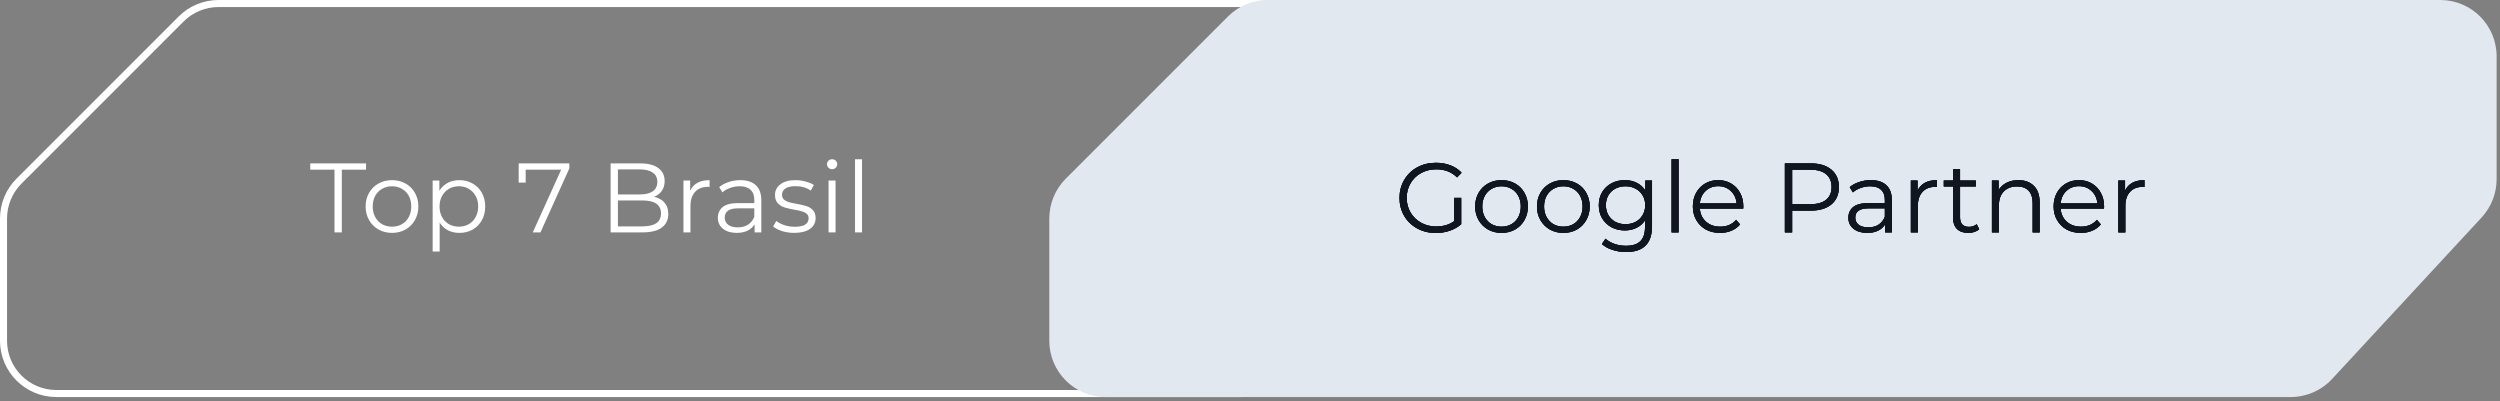
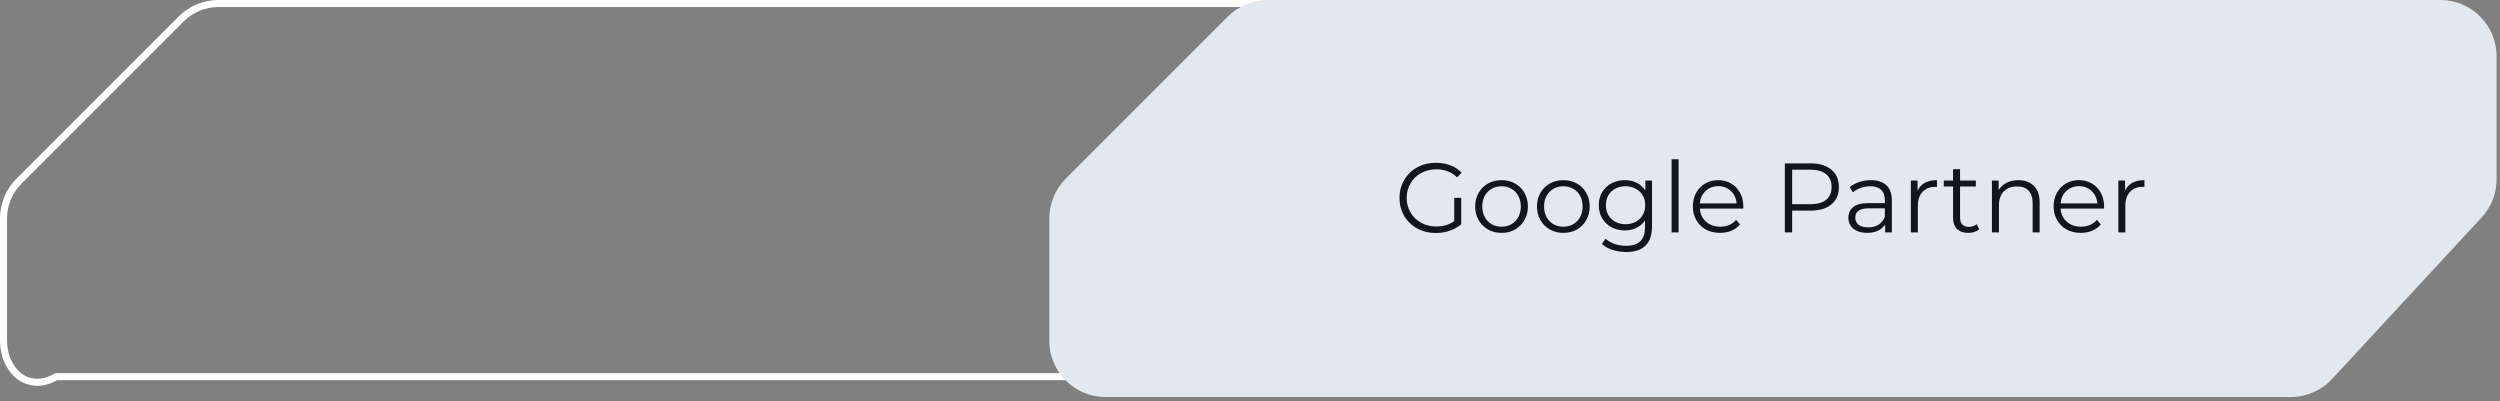
<svg xmlns="http://www.w3.org/2000/svg" width="355" height="57" viewBox="0 0 355 57" fill="none">
  <rect x="0" y="0" width="355" height="57" fill="#808080" stroke="none" />
-   <path d="M205.02 8V25.44C205.02 27.334 204.307 29.153 203.023 30.54L181.783 53.48C181.783 53.48 181.783 53.48 181.783 53.48C180.368 55.008 178.371 55.88 176.28 55.88H8C3.856 55.88 0.5 52.524 0.5 48.38V31.03C0.5 29.042 1.288 27.129 2.694 25.724L25.724 2.694C27.129 1.288 29.042 0.5 31.03 0.5H197.52C201.664 0.5 205.02 3.856 205.02 8Z" stroke="white" />
-   <path d="M47.5 24.096H44.056V23.2H51.98V24.096H48.536V33H47.5V24.096ZM55.669 33.07C54.96 33.07 54.321 32.911 53.751 32.594C53.182 32.267 52.734 31.819 52.407 31.25C52.081 30.681 51.917 30.037 51.917 29.318C51.917 28.599 52.081 27.955 52.407 27.386C52.734 26.817 53.182 26.373 53.751 26.056C54.321 25.739 54.96 25.58 55.669 25.58C56.379 25.58 57.018 25.739 57.587 26.056C58.157 26.373 58.6 26.817 58.917 27.386C59.244 27.955 59.407 28.599 59.407 29.318C59.407 30.037 59.244 30.681 58.917 31.25C58.6 31.819 58.157 32.267 57.587 32.594C57.018 32.911 56.379 33.07 55.669 33.07ZM55.669 32.188C56.192 32.188 56.659 32.071 57.069 31.838C57.489 31.595 57.816 31.255 58.049 30.816C58.283 30.377 58.399 29.878 58.399 29.318C58.399 28.758 58.283 28.259 58.049 27.82C57.816 27.381 57.489 27.045 57.069 26.812C56.659 26.569 56.192 26.448 55.669 26.448C55.147 26.448 54.675 26.569 54.255 26.812C53.845 27.045 53.518 27.381 53.275 27.82C53.042 28.259 52.925 28.758 52.925 29.318C52.925 29.878 53.042 30.377 53.275 30.816C53.518 31.255 53.845 31.595 54.255 31.838C54.675 32.071 55.147 32.188 55.669 32.188ZM65.231 25.58C65.921 25.58 66.547 25.739 67.107 26.056C67.667 26.364 68.105 26.803 68.423 27.372C68.74 27.941 68.899 28.59 68.899 29.318C68.899 30.055 68.74 30.709 68.423 31.278C68.105 31.847 67.667 32.291 67.107 32.608C66.556 32.916 65.931 33.07 65.231 33.07C64.633 33.07 64.092 32.949 63.607 32.706C63.131 32.454 62.739 32.09 62.431 31.614V35.716H61.437V25.636H62.389V27.092C62.687 26.607 63.079 26.233 63.565 25.972C64.059 25.711 64.615 25.58 65.231 25.58ZM65.161 32.188C65.674 32.188 66.141 32.071 66.561 31.838C66.981 31.595 67.307 31.255 67.541 30.816C67.783 30.377 67.905 29.878 67.905 29.318C67.905 28.758 67.783 28.263 67.541 27.834C67.307 27.395 66.981 27.055 66.561 26.812C66.141 26.569 65.674 26.448 65.161 26.448C64.638 26.448 64.167 26.569 63.747 26.812C63.336 27.055 63.009 27.395 62.767 27.834C62.533 28.263 62.417 28.758 62.417 29.318C62.417 29.878 62.533 30.377 62.767 30.816C63.009 31.255 63.336 31.595 63.747 31.838C64.167 32.071 64.638 32.188 65.161 32.188ZM80.847 23.2V23.914L76.745 33H75.653L79.685 24.096H74.645V25.93H73.651V23.2H80.847ZM92.881 27.946C93.525 28.086 94.02 28.366 94.365 28.786C94.72 29.197 94.897 29.729 94.897 30.382C94.897 31.222 94.585 31.871 93.959 32.328C93.343 32.776 92.429 33 91.215 33H86.707V23.2H90.935C92.027 23.2 92.872 23.419 93.469 23.858C94.076 24.297 94.379 24.917 94.379 25.72C94.379 26.261 94.244 26.723 93.973 27.106C93.712 27.479 93.348 27.759 92.881 27.946ZM87.743 24.054V27.61H90.865C91.659 27.61 92.27 27.461 92.699 27.162C93.129 26.854 93.343 26.411 93.343 25.832C93.343 25.253 93.129 24.815 92.699 24.516C92.27 24.208 91.659 24.054 90.865 24.054H87.743ZM91.201 32.146C92.079 32.146 92.741 31.997 93.189 31.698C93.637 31.399 93.861 30.933 93.861 30.298C93.861 29.075 92.975 28.464 91.201 28.464H87.743V32.146H91.201ZM98.004 27.078C98.237 26.583 98.583 26.21 99.04 25.958C99.507 25.706 100.081 25.58 100.762 25.58V26.546L100.524 26.532C99.749 26.532 99.143 26.77 98.704 27.246C98.265 27.722 98.046 28.389 98.046 29.248V33H97.052V25.636H98.004V27.078ZM105.124 25.58C106.085 25.58 106.823 25.823 107.336 26.308C107.849 26.784 108.106 27.493 108.106 28.436V33H107.154V31.852C106.93 32.235 106.599 32.533 106.16 32.748C105.731 32.963 105.217 33.07 104.62 33.07C103.799 33.07 103.145 32.874 102.66 32.482C102.175 32.09 101.932 31.572 101.932 30.928C101.932 30.303 102.156 29.799 102.604 29.416C103.061 29.033 103.785 28.842 104.774 28.842H107.112V28.394C107.112 27.759 106.935 27.279 106.58 26.952C106.225 26.616 105.707 26.448 105.026 26.448C104.559 26.448 104.111 26.527 103.682 26.686C103.253 26.835 102.884 27.045 102.576 27.316L102.128 26.574C102.501 26.257 102.949 26.014 103.472 25.846C103.995 25.669 104.545 25.58 105.124 25.58ZM104.774 32.286C105.334 32.286 105.815 32.16 106.216 31.908C106.617 31.647 106.916 31.273 107.112 30.788V29.584H104.802C103.542 29.584 102.912 30.023 102.912 30.9C102.912 31.329 103.075 31.67 103.402 31.922C103.729 32.165 104.186 32.286 104.774 32.286ZM112.78 33.07C112.183 33.07 111.609 32.986 111.058 32.818C110.517 32.641 110.092 32.421 109.784 32.16L110.232 31.376C110.54 31.619 110.927 31.819 111.394 31.978C111.861 32.127 112.346 32.202 112.85 32.202C113.522 32.202 114.017 32.099 114.334 31.894C114.661 31.679 114.824 31.381 114.824 30.998C114.824 30.727 114.735 30.517 114.558 30.368C114.381 30.209 114.157 30.093 113.886 30.018C113.615 29.934 113.256 29.855 112.808 29.78C112.211 29.668 111.73 29.556 111.366 29.444C111.002 29.323 110.689 29.122 110.428 28.842C110.176 28.562 110.05 28.175 110.05 27.68C110.05 27.064 110.307 26.56 110.82 26.168C111.333 25.776 112.047 25.58 112.962 25.58C113.438 25.58 113.914 25.645 114.39 25.776C114.866 25.897 115.258 26.061 115.566 26.266L115.132 27.064C114.525 26.644 113.802 26.434 112.962 26.434C112.327 26.434 111.847 26.546 111.52 26.77C111.203 26.994 111.044 27.288 111.044 27.652C111.044 27.932 111.133 28.156 111.31 28.324C111.497 28.492 111.725 28.618 111.996 28.702C112.267 28.777 112.64 28.856 113.116 28.94C113.704 29.052 114.175 29.164 114.53 29.276C114.885 29.388 115.188 29.579 115.44 29.85C115.692 30.121 115.818 30.494 115.818 30.97C115.818 31.614 115.547 32.127 115.006 32.51C114.474 32.883 113.732 33.07 112.78 33.07ZM117.656 25.636H118.65V33H117.656V25.636ZM118.16 24.026C117.954 24.026 117.782 23.956 117.642 23.816C117.502 23.676 117.432 23.508 117.432 23.312C117.432 23.125 117.502 22.962 117.642 22.822C117.782 22.682 117.954 22.612 118.16 22.612C118.365 22.612 118.538 22.682 118.678 22.822C118.818 22.953 118.888 23.111 118.888 23.298C118.888 23.503 118.818 23.676 118.678 23.816C118.538 23.956 118.365 24.026 118.16 24.026ZM121.415 22.612H122.409V33H121.415V22.612Z" fill="white" />
+   <path d="M205.02 8V25.44C205.02 27.334 204.307 29.153 203.023 30.54L181.783 53.48C181.783 53.48 181.783 53.48 181.783 53.48H8C3.856 55.88 0.5 52.524 0.5 48.38V31.03C0.5 29.042 1.288 27.129 2.694 25.724L25.724 2.694C27.129 1.288 29.042 0.5 31.03 0.5H197.52C201.664 0.5 205.02 3.856 205.02 8Z" stroke="white" />
  <path fill-rule="evenodd" clip-rule="evenodd" d="M354.52 25.44V8C354.52 3.58 350.94 0 346.52 0H180.03C177.91 0 175.87 0.84 174.37 2.34L151.34 25.37C149.84 26.87 149 28.91 149 31.03V48.38C149 52.8 152.58 56.38 157 56.38H325.28C327.51 56.38 329.64 55.45 331.15 53.82L352.39 30.88C353.76 29.4 354.52 27.46 354.52 25.44Z" fill="#E2E8F0" />
  <path d="M206.498 28.1H207.492V31.838C207.035 32.239 206.493 32.547 205.868 32.762C205.243 32.977 204.585 33.084 203.894 33.084C202.914 33.084 202.032 32.869 201.248 32.44C200.464 32.011 199.848 31.418 199.4 30.662C198.952 29.897 198.728 29.043 198.728 28.1C198.728 27.157 198.952 26.308 199.4 25.552C199.848 24.787 200.464 24.189 201.248 23.76C202.032 23.331 202.919 23.116 203.908 23.116C204.655 23.116 205.341 23.237 205.966 23.48C206.591 23.713 207.119 24.063 207.548 24.53L206.904 25.188C206.129 24.423 205.145 24.04 203.95 24.04C203.157 24.04 202.438 24.217 201.794 24.572C201.159 24.917 200.66 25.403 200.296 26.028C199.932 26.644 199.75 27.335 199.75 28.1C199.75 28.865 199.932 29.556 200.296 30.172C200.66 30.788 201.159 31.273 201.794 31.628C202.429 31.983 203.143 32.16 203.936 32.16C204.944 32.16 205.798 31.908 206.498 31.404V28.1ZM213.224 33.07C212.515 33.07 211.875 32.911 211.306 32.594C210.737 32.267 210.289 31.819 209.962 31.25C209.635 30.681 209.472 30.037 209.472 29.318C209.472 28.599 209.635 27.955 209.962 27.386C210.289 26.817 210.737 26.373 211.306 26.056C211.875 25.739 212.515 25.58 213.224 25.58C213.933 25.58 214.573 25.739 215.142 26.056C215.711 26.373 216.155 26.817 216.472 27.386C216.799 27.955 216.962 28.599 216.962 29.318C216.962 30.037 216.799 30.681 216.472 31.25C216.155 31.819 215.711 32.267 215.142 32.594C214.573 32.911 213.933 33.07 213.224 33.07ZM213.224 32.188C213.747 32.188 214.213 32.071 214.624 31.838C215.044 31.595 215.371 31.255 215.604 30.816C215.837 30.377 215.954 29.878 215.954 29.318C215.954 28.758 215.837 28.259 215.604 27.82C215.371 27.381 215.044 27.045 214.624 26.812C214.213 26.569 213.747 26.448 213.224 26.448C212.701 26.448 212.23 26.569 211.81 26.812C211.399 27.045 211.073 27.381 210.83 27.82C210.597 28.259 210.48 28.758 210.48 29.318C210.48 29.878 210.597 30.377 210.83 30.816C211.073 31.255 211.399 31.595 211.81 31.838C212.23 32.071 212.701 32.188 213.224 32.188ZM222.001 33.07C221.292 33.07 220.653 32.911 220.083 32.594C219.514 32.267 219.066 31.819 218.739 31.25C218.413 30.681 218.249 30.037 218.249 29.318C218.249 28.599 218.413 27.955 218.739 27.386C219.066 26.817 219.514 26.373 220.083 26.056C220.653 25.739 221.292 25.58 222.001 25.58C222.711 25.58 223.35 25.739 223.919 26.056C224.489 26.373 224.932 26.817 225.249 27.386C225.576 27.955 225.739 28.599 225.739 29.318C225.739 30.037 225.576 30.681 225.249 31.25C224.932 31.819 224.489 32.267 223.919 32.594C223.35 32.911 222.711 33.07 222.001 33.07ZM222.001 32.188C222.524 32.188 222.991 32.071 223.401 31.838C223.821 31.595 224.148 31.255 224.381 30.816C224.615 30.377 224.731 29.878 224.731 29.318C224.731 28.758 224.615 28.259 224.381 27.82C224.148 27.381 223.821 27.045 223.401 26.812C222.991 26.569 222.524 26.448 222.001 26.448C221.479 26.448 221.007 26.569 220.587 26.812C220.177 27.045 219.85 27.381 219.607 27.82C219.374 28.259 219.257 28.758 219.257 29.318C219.257 29.878 219.374 30.377 219.607 30.816C219.85 31.255 220.177 31.595 220.587 31.838C221.007 32.071 221.479 32.188 222.001 32.188ZM234.587 25.636V32.104C234.587 33.355 234.279 34.279 233.663 34.876C233.056 35.483 232.137 35.786 230.905 35.786C230.223 35.786 229.575 35.683 228.959 35.478C228.352 35.282 227.857 35.007 227.475 34.652L227.979 33.896C228.333 34.213 228.763 34.461 229.267 34.638C229.78 34.815 230.317 34.904 230.877 34.904C231.81 34.904 232.496 34.685 232.935 34.246C233.373 33.817 233.593 33.145 233.593 32.23V31.292C233.285 31.759 232.879 32.113 232.375 32.356C231.88 32.599 231.329 32.72 230.723 32.72C230.032 32.72 229.402 32.571 228.833 32.272C228.273 31.964 227.829 31.539 227.503 30.998C227.185 30.447 227.027 29.827 227.027 29.136C227.027 28.445 227.185 27.829 227.503 27.288C227.829 26.747 228.273 26.327 228.833 26.028C229.393 25.729 230.023 25.58 230.723 25.58C231.348 25.58 231.913 25.706 232.417 25.958C232.921 26.21 233.327 26.574 233.635 27.05V25.636H234.587ZM230.821 31.838C231.353 31.838 231.833 31.726 232.263 31.502C232.692 31.269 233.023 30.947 233.257 30.536C233.499 30.125 233.621 29.659 233.621 29.136C233.621 28.613 233.499 28.151 233.257 27.75C233.023 27.339 232.692 27.022 232.263 26.798C231.843 26.565 231.362 26.448 230.821 26.448C230.289 26.448 229.808 26.56 229.379 26.784C228.959 27.008 228.627 27.325 228.385 27.736C228.151 28.147 228.035 28.613 228.035 29.136C228.035 29.659 228.151 30.125 228.385 30.536C228.627 30.947 228.959 31.269 229.379 31.502C229.808 31.726 230.289 31.838 230.821 31.838ZM237.366 22.612H238.36V33H237.366V22.612ZM247.538 29.626H241.378C241.434 30.391 241.728 31.012 242.26 31.488C242.792 31.955 243.464 32.188 244.276 32.188C244.734 32.188 245.154 32.109 245.536 31.95C245.919 31.782 246.25 31.539 246.53 31.222L247.09 31.866C246.764 32.258 246.353 32.557 245.858 32.762C245.373 32.967 244.836 33.07 244.248 33.07C243.492 33.07 242.82 32.911 242.232 32.594C241.654 32.267 241.201 31.819 240.874 31.25C240.548 30.681 240.384 30.037 240.384 29.318C240.384 28.599 240.538 27.955 240.846 27.386C241.164 26.817 241.593 26.373 242.134 26.056C242.685 25.739 243.301 25.58 243.982 25.58C244.664 25.58 245.275 25.739 245.816 26.056C246.358 26.373 246.782 26.817 247.09 27.386C247.398 27.946 247.552 28.59 247.552 29.318L247.538 29.626ZM243.982 26.434C243.273 26.434 242.676 26.663 242.19 27.12C241.714 27.568 241.444 28.156 241.378 28.884H246.6C246.535 28.156 246.26 27.568 245.774 27.12C245.298 26.663 244.701 26.434 243.982 26.434ZM257.118 23.2C258.368 23.2 259.348 23.499 260.058 24.096C260.767 24.693 261.122 25.515 261.122 26.56C261.122 27.605 260.767 28.427 260.058 29.024C259.348 29.612 258.368 29.906 257.118 29.906H254.486V33H253.45V23.2H257.118ZM257.09 28.996C258.06 28.996 258.802 28.786 259.316 28.366C259.829 27.937 260.086 27.335 260.086 26.56C260.086 25.767 259.829 25.16 259.316 24.74C258.802 24.311 258.06 24.096 257.09 24.096H254.486V28.996H257.09ZM265.659 25.58C266.621 25.58 267.358 25.823 267.871 26.308C268.385 26.784 268.641 27.493 268.641 28.436V33H267.689V31.852C267.465 32.235 267.134 32.533 266.695 32.748C266.266 32.963 265.753 33.07 265.155 33.07C264.334 33.07 263.681 32.874 263.195 32.482C262.71 32.09 262.467 31.572 262.467 30.928C262.467 30.303 262.691 29.799 263.139 29.416C263.597 29.033 264.32 28.842 265.309 28.842H267.647V28.394C267.647 27.759 267.47 27.279 267.115 26.952C266.761 26.616 266.243 26.448 265.561 26.448C265.095 26.448 264.647 26.527 264.217 26.686C263.788 26.835 263.419 27.045 263.111 27.316L262.663 26.574C263.037 26.257 263.485 26.014 264.007 25.846C264.53 25.669 265.081 25.58 265.659 25.58ZM265.309 32.286C265.869 32.286 266.35 32.16 266.751 31.908C267.153 31.647 267.451 31.273 267.647 30.788V29.584H265.337C264.077 29.584 263.447 30.023 263.447 30.9C263.447 31.329 263.611 31.67 263.937 31.922C264.264 32.165 264.721 32.286 265.309 32.286ZM272.293 27.078C272.526 26.583 272.872 26.21 273.329 25.958C273.796 25.706 274.37 25.58 275.051 25.58V26.546L274.813 26.532C274.038 26.532 273.432 26.77 272.993 27.246C272.554 27.722 272.335 28.389 272.335 29.248V33H271.341V25.636H272.293V27.078ZM281.043 32.552C280.857 32.72 280.623 32.851 280.343 32.944C280.073 33.028 279.788 33.07 279.489 33.07C278.799 33.07 278.267 32.883 277.893 32.51C277.52 32.137 277.333 31.609 277.333 30.928V26.476H276.017V25.636H277.333V24.026H278.327V25.636H280.567V26.476H278.327V30.872C278.327 31.311 278.435 31.647 278.649 31.88C278.873 32.104 279.191 32.216 279.601 32.216C279.807 32.216 280.003 32.183 280.189 32.118C280.385 32.053 280.553 31.959 280.693 31.838L281.043 32.552ZM286.605 25.58C287.529 25.58 288.261 25.851 288.803 26.392C289.353 26.924 289.629 27.703 289.629 28.73V33H288.635V28.828C288.635 28.063 288.443 27.479 288.061 27.078C287.678 26.677 287.132 26.476 286.423 26.476C285.629 26.476 284.999 26.714 284.533 27.19C284.075 27.657 283.847 28.305 283.847 29.136V33H282.853V25.636H283.805V26.994C284.075 26.546 284.449 26.201 284.925 25.958C285.41 25.706 285.97 25.58 286.605 25.58ZM298.767 29.626H292.607C292.663 30.391 292.957 31.012 293.489 31.488C294.021 31.955 294.693 32.188 295.505 32.188C295.962 32.188 296.382 32.109 296.765 31.95C297.147 31.782 297.479 31.539 297.759 31.222L298.319 31.866C297.992 32.258 297.581 32.557 297.087 32.762C296.601 32.967 296.065 33.07 295.477 33.07C294.721 33.07 294.049 32.911 293.461 32.594C292.882 32.267 292.429 31.819 292.103 31.25C291.776 30.681 291.613 30.037 291.613 29.318C291.613 28.599 291.767 27.955 292.075 27.386C292.392 26.817 292.821 26.373 293.363 26.056C293.913 25.739 294.529 25.58 295.211 25.58C295.892 25.58 296.503 25.739 297.045 26.056C297.586 26.373 298.011 26.817 298.319 27.386C298.627 27.946 298.781 28.59 298.781 29.318L298.767 29.626ZM295.211 26.434C294.501 26.434 293.904 26.663 293.419 27.12C292.943 27.568 292.672 28.156 292.607 28.884H297.829C297.763 28.156 297.488 27.568 297.003 27.12C296.527 26.663 295.929 26.434 295.211 26.434ZM301.756 27.078C301.989 26.583 302.335 26.21 302.792 25.958C303.259 25.706 303.833 25.58 304.514 25.58V26.546L304.276 26.532C303.501 26.532 302.895 26.77 302.456 27.246C302.017 27.722 301.798 28.389 301.798 29.248V33H300.804V25.636H301.756V27.078Z" fill="#10151F" />
-   <path d="M206.498 28.1H207.492V31.838C207.035 32.239 206.493 32.547 205.868 32.762C205.243 32.977 204.585 33.084 203.894 33.084C202.914 33.084 202.032 32.869 201.248 32.44C200.464 32.011 199.848 31.418 199.4 30.662C198.952 29.897 198.728 29.043 198.728 28.1C198.728 27.157 198.952 26.308 199.4 25.552C199.848 24.787 200.464 24.189 201.248 23.76C202.032 23.331 202.919 23.116 203.908 23.116C204.655 23.116 205.341 23.237 205.966 23.48C206.591 23.713 207.119 24.063 207.548 24.53L206.904 25.188C206.129 24.423 205.145 24.04 203.95 24.04C203.157 24.04 202.438 24.217 201.794 24.572C201.159 24.917 200.66 25.403 200.296 26.028C199.932 26.644 199.75 27.335 199.75 28.1C199.75 28.865 199.932 29.556 200.296 30.172C200.66 30.788 201.159 31.273 201.794 31.628C202.429 31.983 203.143 32.16 203.936 32.16C204.944 32.16 205.798 31.908 206.498 31.404V28.1ZM213.224 33.07C212.515 33.07 211.875 32.911 211.306 32.594C210.737 32.267 210.289 31.819 209.962 31.25C209.635 30.681 209.472 30.037 209.472 29.318C209.472 28.599 209.635 27.955 209.962 27.386C210.289 26.817 210.737 26.373 211.306 26.056C211.875 25.739 212.515 25.58 213.224 25.58C213.933 25.58 214.573 25.739 215.142 26.056C215.711 26.373 216.155 26.817 216.472 27.386C216.799 27.955 216.962 28.599 216.962 29.318C216.962 30.037 216.799 30.681 216.472 31.25C216.155 31.819 215.711 32.267 215.142 32.594C214.573 32.911 213.933 33.07 213.224 33.07ZM213.224 32.188C213.747 32.188 214.213 32.071 214.624 31.838C215.044 31.595 215.371 31.255 215.604 30.816C215.837 30.377 215.954 29.878 215.954 29.318C215.954 28.758 215.837 28.259 215.604 27.82C215.371 27.381 215.044 27.045 214.624 26.812C214.213 26.569 213.747 26.448 213.224 26.448C212.701 26.448 212.23 26.569 211.81 26.812C211.399 27.045 211.073 27.381 210.83 27.82C210.597 28.259 210.48 28.758 210.48 29.318C210.48 29.878 210.597 30.377 210.83 30.816C211.073 31.255 211.399 31.595 211.81 31.838C212.23 32.071 212.701 32.188 213.224 32.188ZM222.001 33.07C221.292 33.07 220.653 32.911 220.083 32.594C219.514 32.267 219.066 31.819 218.739 31.25C218.413 30.681 218.249 30.037 218.249 29.318C218.249 28.599 218.413 27.955 218.739 27.386C219.066 26.817 219.514 26.373 220.083 26.056C220.653 25.739 221.292 25.58 222.001 25.58C222.711 25.58 223.35 25.739 223.919 26.056C224.489 26.373 224.932 26.817 225.249 27.386C225.576 27.955 225.739 28.599 225.739 29.318C225.739 30.037 225.576 30.681 225.249 31.25C224.932 31.819 224.489 32.267 223.919 32.594C223.35 32.911 222.711 33.07 222.001 33.07ZM222.001 32.188C222.524 32.188 222.991 32.071 223.401 31.838C223.821 31.595 224.148 31.255 224.381 30.816C224.615 30.377 224.731 29.878 224.731 29.318C224.731 28.758 224.615 28.259 224.381 27.82C224.148 27.381 223.821 27.045 223.401 26.812C222.991 26.569 222.524 26.448 222.001 26.448C221.479 26.448 221.007 26.569 220.587 26.812C220.177 27.045 219.85 27.381 219.607 27.82C219.374 28.259 219.257 28.758 219.257 29.318C219.257 29.878 219.374 30.377 219.607 30.816C219.85 31.255 220.177 31.595 220.587 31.838C221.007 32.071 221.479 32.188 222.001 32.188ZM234.587 25.636V32.104C234.587 33.355 234.279 34.279 233.663 34.876C233.056 35.483 232.137 35.786 230.905 35.786C230.223 35.786 229.575 35.683 228.959 35.478C228.352 35.282 227.857 35.007 227.475 34.652L227.979 33.896C228.333 34.213 228.763 34.461 229.267 34.638C229.78 34.815 230.317 34.904 230.877 34.904C231.81 34.904 232.496 34.685 232.935 34.246C233.373 33.817 233.593 33.145 233.593 32.23V31.292C233.285 31.759 232.879 32.113 232.375 32.356C231.88 32.599 231.329 32.72 230.723 32.72C230.032 32.72 229.402 32.571 228.833 32.272C228.273 31.964 227.829 31.539 227.503 30.998C227.185 30.447 227.027 29.827 227.027 29.136C227.027 28.445 227.185 27.829 227.503 27.288C227.829 26.747 228.273 26.327 228.833 26.028C229.393 25.729 230.023 25.58 230.723 25.58C231.348 25.58 231.913 25.706 232.417 25.958C232.921 26.21 233.327 26.574 233.635 27.05V25.636H234.587ZM230.821 31.838C231.353 31.838 231.833 31.726 232.263 31.502C232.692 31.269 233.023 30.947 233.257 30.536C233.499 30.125 233.621 29.659 233.621 29.136C233.621 28.613 233.499 28.151 233.257 27.75C233.023 27.339 232.692 27.022 232.263 26.798C231.843 26.565 231.362 26.448 230.821 26.448C230.289 26.448 229.808 26.56 229.379 26.784C228.959 27.008 228.627 27.325 228.385 27.736C228.151 28.147 228.035 28.613 228.035 29.136C228.035 29.659 228.151 30.125 228.385 30.536C228.627 30.947 228.959 31.269 229.379 31.502C229.808 31.726 230.289 31.838 230.821 31.838ZM237.366 22.612H238.36V33H237.366V22.612ZM247.538 29.626H241.378C241.434 30.391 241.728 31.012 242.26 31.488C242.792 31.955 243.464 32.188 244.276 32.188C244.734 32.188 245.154 32.109 245.536 31.95C245.919 31.782 246.25 31.539 246.53 31.222L247.09 31.866C246.764 32.258 246.353 32.557 245.858 32.762C245.373 32.967 244.836 33.07 244.248 33.07C243.492 33.07 242.82 32.911 242.232 32.594C241.654 32.267 241.201 31.819 240.874 31.25C240.548 30.681 240.384 30.037 240.384 29.318C240.384 28.599 240.538 27.955 240.846 27.386C241.164 26.817 241.593 26.373 242.134 26.056C242.685 25.739 243.301 25.58 243.982 25.58C244.664 25.58 245.275 25.739 245.816 26.056C246.358 26.373 246.782 26.817 247.09 27.386C247.398 27.946 247.552 28.59 247.552 29.318L247.538 29.626ZM243.982 26.434C243.273 26.434 242.676 26.663 242.19 27.12C241.714 27.568 241.444 28.156 241.378 28.884H246.6C246.535 28.156 246.26 27.568 245.774 27.12C245.298 26.663 244.701 26.434 243.982 26.434ZM257.118 23.2C258.368 23.2 259.348 23.499 260.058 24.096C260.767 24.693 261.122 25.515 261.122 26.56C261.122 27.605 260.767 28.427 260.058 29.024C259.348 29.612 258.368 29.906 257.118 29.906H254.486V33H253.45V23.2H257.118ZM257.09 28.996C258.06 28.996 258.802 28.786 259.316 28.366C259.829 27.937 260.086 27.335 260.086 26.56C260.086 25.767 259.829 25.16 259.316 24.74C258.802 24.311 258.06 24.096 257.09 24.096H254.486V28.996H257.09ZM265.659 25.58C266.621 25.58 267.358 25.823 267.871 26.308C268.385 26.784 268.641 27.493 268.641 28.436V33H267.689V31.852C267.465 32.235 267.134 32.533 266.695 32.748C266.266 32.963 265.753 33.07 265.155 33.07C264.334 33.07 263.681 32.874 263.195 32.482C262.71 32.09 262.467 31.572 262.467 30.928C262.467 30.303 262.691 29.799 263.139 29.416C263.597 29.033 264.32 28.842 265.309 28.842H267.647V28.394C267.647 27.759 267.47 27.279 267.115 26.952C266.761 26.616 266.243 26.448 265.561 26.448C265.095 26.448 264.647 26.527 264.217 26.686C263.788 26.835 263.419 27.045 263.111 27.316L262.663 26.574C263.037 26.257 263.485 26.014 264.007 25.846C264.53 25.669 265.081 25.58 265.659 25.58ZM265.309 32.286C265.869 32.286 266.35 32.16 266.751 31.908C267.153 31.647 267.451 31.273 267.647 30.788V29.584H265.337C264.077 29.584 263.447 30.023 263.447 30.9C263.447 31.329 263.611 31.67 263.937 31.922C264.264 32.165 264.721 32.286 265.309 32.286ZM272.293 27.078C272.526 26.583 272.872 26.21 273.329 25.958C273.796 25.706 274.37 25.58 275.051 25.58V26.546L274.813 26.532C274.038 26.532 273.432 26.77 272.993 27.246C272.554 27.722 272.335 28.389 272.335 29.248V33H271.341V25.636H272.293V27.078ZM281.043 32.552C280.857 32.72 280.623 32.851 280.343 32.944C280.073 33.028 279.788 33.07 279.489 33.07C278.799 33.07 278.267 32.883 277.893 32.51C277.52 32.137 277.333 31.609 277.333 30.928V26.476H276.017V25.636H277.333V24.026H278.327V25.636H280.567V26.476H278.327V30.872C278.327 31.311 278.435 31.647 278.649 31.88C278.873 32.104 279.191 32.216 279.601 32.216C279.807 32.216 280.003 32.183 280.189 32.118C280.385 32.053 280.553 31.959 280.693 31.838L281.043 32.552ZM286.605 25.58C287.529 25.58 288.261 25.851 288.803 26.392C289.353 26.924 289.629 27.703 289.629 28.73V33H288.635V28.828C288.635 28.063 288.443 27.479 288.061 27.078C287.678 26.677 287.132 26.476 286.423 26.476C285.629 26.476 284.999 26.714 284.533 27.19C284.075 27.657 283.847 28.305 283.847 29.136V33H282.853V25.636H283.805V26.994C284.075 26.546 284.449 26.201 284.925 25.958C285.41 25.706 285.97 25.58 286.605 25.58ZM298.767 29.626H292.607C292.663 30.391 292.957 31.012 293.489 31.488C294.021 31.955 294.693 32.188 295.505 32.188C295.962 32.188 296.382 32.109 296.765 31.95C297.147 31.782 297.479 31.539 297.759 31.222L298.319 31.866C297.992 32.258 297.581 32.557 297.087 32.762C296.601 32.967 296.065 33.07 295.477 33.07C294.721 33.07 294.049 32.911 293.461 32.594C292.882 32.267 292.429 31.819 292.103 31.25C291.776 30.681 291.613 30.037 291.613 29.318C291.613 28.599 291.767 27.955 292.075 27.386C292.392 26.817 292.821 26.373 293.363 26.056C293.913 25.739 294.529 25.58 295.211 25.58C295.892 25.58 296.503 25.739 297.045 26.056C297.586 26.373 298.011 26.817 298.319 27.386C298.627 27.946 298.781 28.59 298.781 29.318L298.767 29.626ZM295.211 26.434C294.501 26.434 293.904 26.663 293.419 27.12C292.943 27.568 292.672 28.156 292.607 28.884H297.829C297.763 28.156 297.488 27.568 297.003 27.12C296.527 26.663 295.929 26.434 295.211 26.434ZM301.756 27.078C301.989 26.583 302.335 26.21 302.792 25.958C303.259 25.706 303.833 25.58 304.514 25.58V26.546L304.276 26.532C303.501 26.532 302.895 26.77 302.456 27.246C302.017 27.722 301.798 28.389 301.798 29.248V33H300.804V25.636H301.756V27.078Z" fill="#10151F" />
-   <path d="M206.498 28.1H207.492V31.838C207.035 32.239 206.493 32.547 205.868 32.762C205.243 32.977 204.585 33.084 203.894 33.084C202.914 33.084 202.032 32.869 201.248 32.44C200.464 32.011 199.848 31.418 199.4 30.662C198.952 29.897 198.728 29.043 198.728 28.1C198.728 27.157 198.952 26.308 199.4 25.552C199.848 24.787 200.464 24.189 201.248 23.76C202.032 23.331 202.919 23.116 203.908 23.116C204.655 23.116 205.341 23.237 205.966 23.48C206.591 23.713 207.119 24.063 207.548 24.53L206.904 25.188C206.129 24.423 205.145 24.04 203.95 24.04C203.157 24.04 202.438 24.217 201.794 24.572C201.159 24.917 200.66 25.403 200.296 26.028C199.932 26.644 199.75 27.335 199.75 28.1C199.75 28.865 199.932 29.556 200.296 30.172C200.66 30.788 201.159 31.273 201.794 31.628C202.429 31.983 203.143 32.16 203.936 32.16C204.944 32.16 205.798 31.908 206.498 31.404V28.1ZM213.224 33.07C212.515 33.07 211.875 32.911 211.306 32.594C210.737 32.267 210.289 31.819 209.962 31.25C209.635 30.681 209.472 30.037 209.472 29.318C209.472 28.599 209.635 27.955 209.962 27.386C210.289 26.817 210.737 26.373 211.306 26.056C211.875 25.739 212.515 25.58 213.224 25.58C213.933 25.58 214.573 25.739 215.142 26.056C215.711 26.373 216.155 26.817 216.472 27.386C216.799 27.955 216.962 28.599 216.962 29.318C216.962 30.037 216.799 30.681 216.472 31.25C216.155 31.819 215.711 32.267 215.142 32.594C214.573 32.911 213.933 33.07 213.224 33.07ZM213.224 32.188C213.747 32.188 214.213 32.071 214.624 31.838C215.044 31.595 215.371 31.255 215.604 30.816C215.837 30.377 215.954 29.878 215.954 29.318C215.954 28.758 215.837 28.259 215.604 27.82C215.371 27.381 215.044 27.045 214.624 26.812C214.213 26.569 213.747 26.448 213.224 26.448C212.701 26.448 212.23 26.569 211.81 26.812C211.399 27.045 211.073 27.381 210.83 27.82C210.597 28.259 210.48 28.758 210.48 29.318C210.48 29.878 210.597 30.377 210.83 30.816C211.073 31.255 211.399 31.595 211.81 31.838C212.23 32.071 212.701 32.188 213.224 32.188ZM222.001 33.07C221.292 33.07 220.653 32.911 220.083 32.594C219.514 32.267 219.066 31.819 218.739 31.25C218.413 30.681 218.249 30.037 218.249 29.318C218.249 28.599 218.413 27.955 218.739 27.386C219.066 26.817 219.514 26.373 220.083 26.056C220.653 25.739 221.292 25.58 222.001 25.58C222.711 25.58 223.35 25.739 223.919 26.056C224.489 26.373 224.932 26.817 225.249 27.386C225.576 27.955 225.739 28.599 225.739 29.318C225.739 30.037 225.576 30.681 225.249 31.25C224.932 31.819 224.489 32.267 223.919 32.594C223.35 32.911 222.711 33.07 222.001 33.07ZM222.001 32.188C222.524 32.188 222.991 32.071 223.401 31.838C223.821 31.595 224.148 31.255 224.381 30.816C224.615 30.377 224.731 29.878 224.731 29.318C224.731 28.758 224.615 28.259 224.381 27.82C224.148 27.381 223.821 27.045 223.401 26.812C222.991 26.569 222.524 26.448 222.001 26.448C221.479 26.448 221.007 26.569 220.587 26.812C220.177 27.045 219.85 27.381 219.607 27.82C219.374 28.259 219.257 28.758 219.257 29.318C219.257 29.878 219.374 30.377 219.607 30.816C219.85 31.255 220.177 31.595 220.587 31.838C221.007 32.071 221.479 32.188 222.001 32.188ZM234.587 25.636V32.104C234.587 33.355 234.279 34.279 233.663 34.876C233.056 35.483 232.137 35.786 230.905 35.786C230.223 35.786 229.575 35.683 228.959 35.478C228.352 35.282 227.857 35.007 227.475 34.652L227.979 33.896C228.333 34.213 228.763 34.461 229.267 34.638C229.78 34.815 230.317 34.904 230.877 34.904C231.81 34.904 232.496 34.685 232.935 34.246C233.373 33.817 233.593 33.145 233.593 32.23V31.292C233.285 31.759 232.879 32.113 232.375 32.356C231.88 32.599 231.329 32.72 230.723 32.72C230.032 32.72 229.402 32.571 228.833 32.272C228.273 31.964 227.829 31.539 227.503 30.998C227.185 30.447 227.027 29.827 227.027 29.136C227.027 28.445 227.185 27.829 227.503 27.288C227.829 26.747 228.273 26.327 228.833 26.028C229.393 25.729 230.023 25.58 230.723 25.58C231.348 25.58 231.913 25.706 232.417 25.958C232.921 26.21 233.327 26.574 233.635 27.05V25.636H234.587ZM230.821 31.838C231.353 31.838 231.833 31.726 232.263 31.502C232.692 31.269 233.023 30.947 233.257 30.536C233.499 30.125 233.621 29.659 233.621 29.136C233.621 28.613 233.499 28.151 233.257 27.75C233.023 27.339 232.692 27.022 232.263 26.798C231.843 26.565 231.362 26.448 230.821 26.448C230.289 26.448 229.808 26.56 229.379 26.784C228.959 27.008 228.627 27.325 228.385 27.736C228.151 28.147 228.035 28.613 228.035 29.136C228.035 29.659 228.151 30.125 228.385 30.536C228.627 30.947 228.959 31.269 229.379 31.502C229.808 31.726 230.289 31.838 230.821 31.838ZM237.366 22.612H238.36V33H237.366V22.612ZM247.538 29.626H241.378C241.434 30.391 241.728 31.012 242.26 31.488C242.792 31.955 243.464 32.188 244.276 32.188C244.734 32.188 245.154 32.109 245.536 31.95C245.919 31.782 246.25 31.539 246.53 31.222L247.09 31.866C246.764 32.258 246.353 32.557 245.858 32.762C245.373 32.967 244.836 33.07 244.248 33.07C243.492 33.07 242.82 32.911 242.232 32.594C241.654 32.267 241.201 31.819 240.874 31.25C240.548 30.681 240.384 30.037 240.384 29.318C240.384 28.599 240.538 27.955 240.846 27.386C241.164 26.817 241.593 26.373 242.134 26.056C242.685 25.739 243.301 25.58 243.982 25.58C244.664 25.58 245.275 25.739 245.816 26.056C246.358 26.373 246.782 26.817 247.09 27.386C247.398 27.946 247.552 28.59 247.552 29.318L247.538 29.626ZM243.982 26.434C243.273 26.434 242.676 26.663 242.19 27.12C241.714 27.568 241.444 28.156 241.378 28.884H246.6C246.535 28.156 246.26 27.568 245.774 27.12C245.298 26.663 244.701 26.434 243.982 26.434ZM257.118 23.2C258.368 23.2 259.348 23.499 260.058 24.096C260.767 24.693 261.122 25.515 261.122 26.56C261.122 27.605 260.767 28.427 260.058 29.024C259.348 29.612 258.368 29.906 257.118 29.906H254.486V33H253.45V23.2H257.118ZM257.09 28.996C258.06 28.996 258.802 28.786 259.316 28.366C259.829 27.937 260.086 27.335 260.086 26.56C260.086 25.767 259.829 25.16 259.316 24.74C258.802 24.311 258.06 24.096 257.09 24.096H254.486V28.996H257.09ZM265.659 25.58C266.621 25.58 267.358 25.823 267.871 26.308C268.385 26.784 268.641 27.493 268.641 28.436V33H267.689V31.852C267.465 32.235 267.134 32.533 266.695 32.748C266.266 32.963 265.753 33.07 265.155 33.07C264.334 33.07 263.681 32.874 263.195 32.482C262.71 32.09 262.467 31.572 262.467 30.928C262.467 30.303 262.691 29.799 263.139 29.416C263.597 29.033 264.32 28.842 265.309 28.842H267.647V28.394C267.647 27.759 267.47 27.279 267.115 26.952C266.761 26.616 266.243 26.448 265.561 26.448C265.095 26.448 264.647 26.527 264.217 26.686C263.788 26.835 263.419 27.045 263.111 27.316L262.663 26.574C263.037 26.257 263.485 26.014 264.007 25.846C264.53 25.669 265.081 25.58 265.659 25.58ZM265.309 32.286C265.869 32.286 266.35 32.16 266.751 31.908C267.153 31.647 267.451 31.273 267.647 30.788V29.584H265.337C264.077 29.584 263.447 30.023 263.447 30.9C263.447 31.329 263.611 31.67 263.937 31.922C264.264 32.165 264.721 32.286 265.309 32.286ZM272.293 27.078C272.526 26.583 272.872 26.21 273.329 25.958C273.796 25.706 274.37 25.58 275.051 25.58V26.546L274.813 26.532C274.038 26.532 273.432 26.77 272.993 27.246C272.554 27.722 272.335 28.389 272.335 29.248V33H271.341V25.636H272.293V27.078ZM281.043 32.552C280.857 32.72 280.623 32.851 280.343 32.944C280.073 33.028 279.788 33.07 279.489 33.07C278.799 33.07 278.267 32.883 277.893 32.51C277.52 32.137 277.333 31.609 277.333 30.928V26.476H276.017V25.636H277.333V24.026H278.327V25.636H280.567V26.476H278.327V30.872C278.327 31.311 278.435 31.647 278.649 31.88C278.873 32.104 279.191 32.216 279.601 32.216C279.807 32.216 280.003 32.183 280.189 32.118C280.385 32.053 280.553 31.959 280.693 31.838L281.043 32.552ZM286.605 25.58C287.529 25.58 288.261 25.851 288.803 26.392C289.353 26.924 289.629 27.703 289.629 28.73V33H288.635V28.828C288.635 28.063 288.443 27.479 288.061 27.078C287.678 26.677 287.132 26.476 286.423 26.476C285.629 26.476 284.999 26.714 284.533 27.19C284.075 27.657 283.847 28.305 283.847 29.136V33H282.853V25.636H283.805V26.994C284.075 26.546 284.449 26.201 284.925 25.958C285.41 25.706 285.97 25.58 286.605 25.58ZM298.767 29.626H292.607C292.663 30.391 292.957 31.012 293.489 31.488C294.021 31.955 294.693 32.188 295.505 32.188C295.962 32.188 296.382 32.109 296.765 31.95C297.147 31.782 297.479 31.539 297.759 31.222L298.319 31.866C297.992 32.258 297.581 32.557 297.087 32.762C296.601 32.967 296.065 33.07 295.477 33.07C294.721 33.07 294.049 32.911 293.461 32.594C292.882 32.267 292.429 31.819 292.103 31.25C291.776 30.681 291.613 30.037 291.613 29.318C291.613 28.599 291.767 27.955 292.075 27.386C292.392 26.817 292.821 26.373 293.363 26.056C293.913 25.739 294.529 25.58 295.211 25.58C295.892 25.58 296.503 25.739 297.045 26.056C297.586 26.373 298.011 26.817 298.319 27.386C298.627 27.946 298.781 28.59 298.781 29.318L298.767 29.626ZM295.211 26.434C294.501 26.434 293.904 26.663 293.419 27.12C292.943 27.568 292.672 28.156 292.607 28.884H297.829C297.763 28.156 297.488 27.568 297.003 27.12C296.527 26.663 295.929 26.434 295.211 26.434ZM301.756 27.078C301.989 26.583 302.335 26.21 302.792 25.958C303.259 25.706 303.833 25.58 304.514 25.58V26.546L304.276 26.532C303.501 26.532 302.895 26.77 302.456 27.246C302.017 27.722 301.798 28.389 301.798 29.248V33H300.804V25.636H301.756V27.078Z" fill="#10151F" />
</svg>